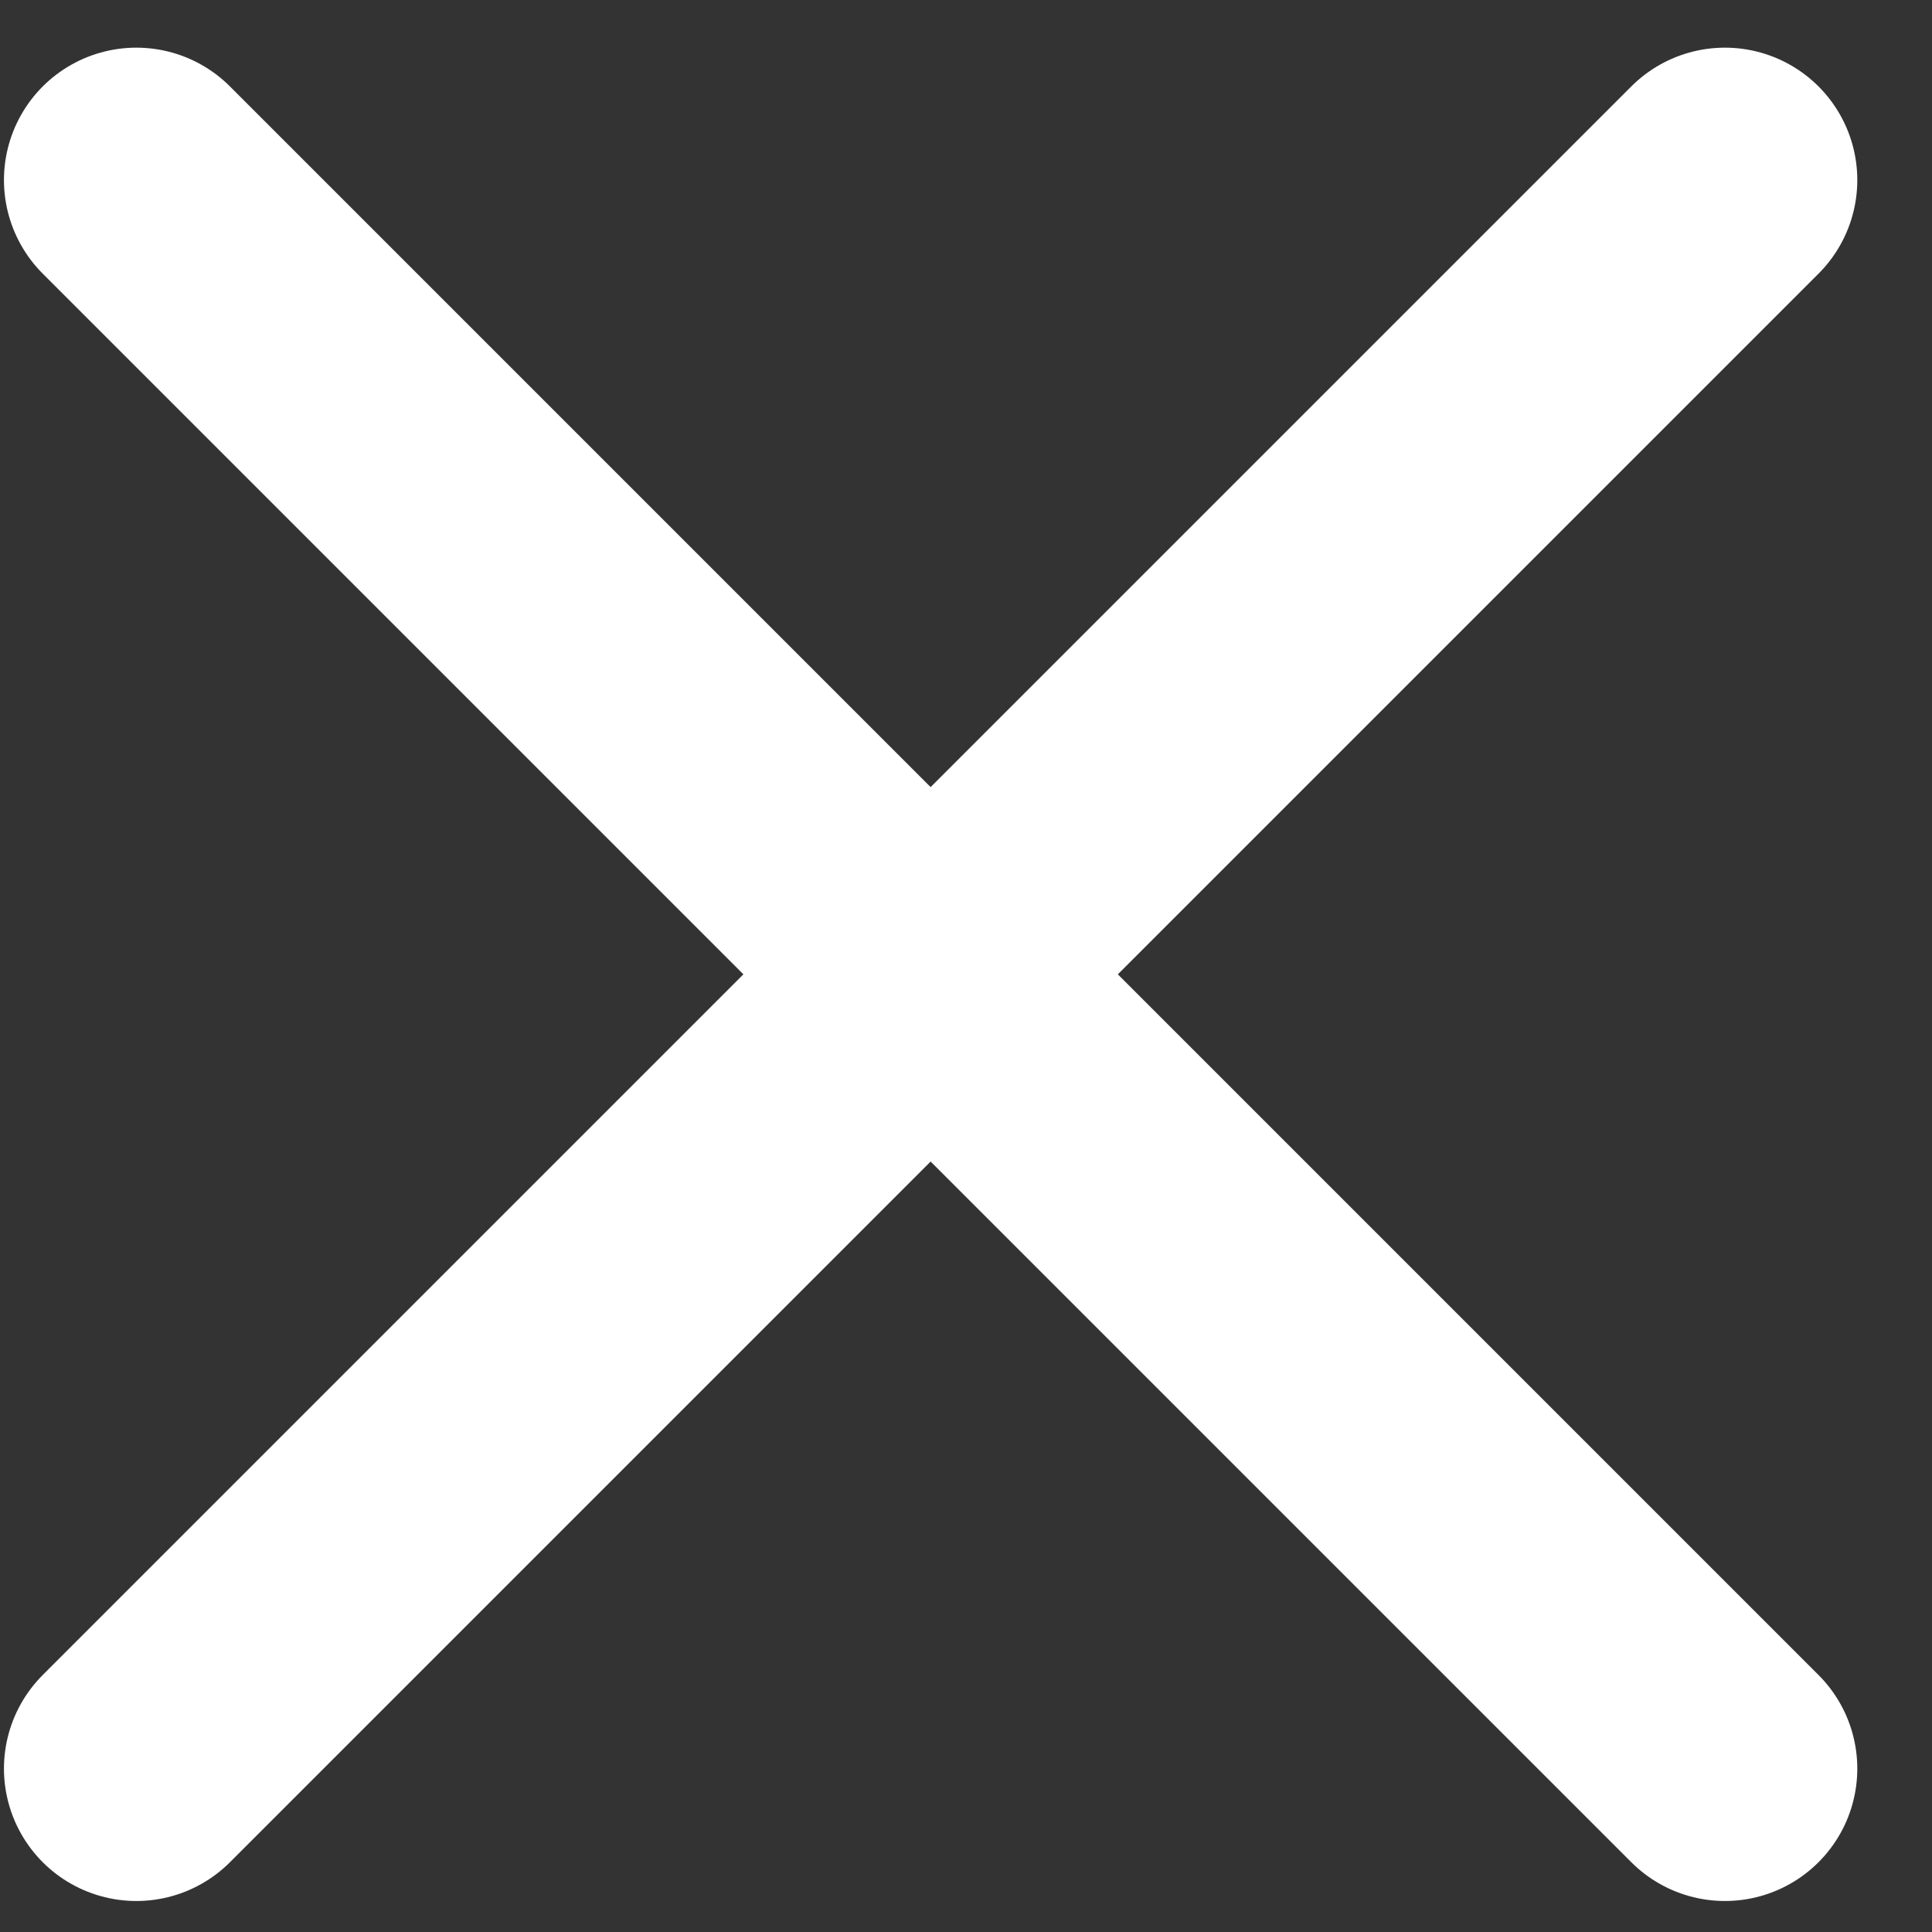
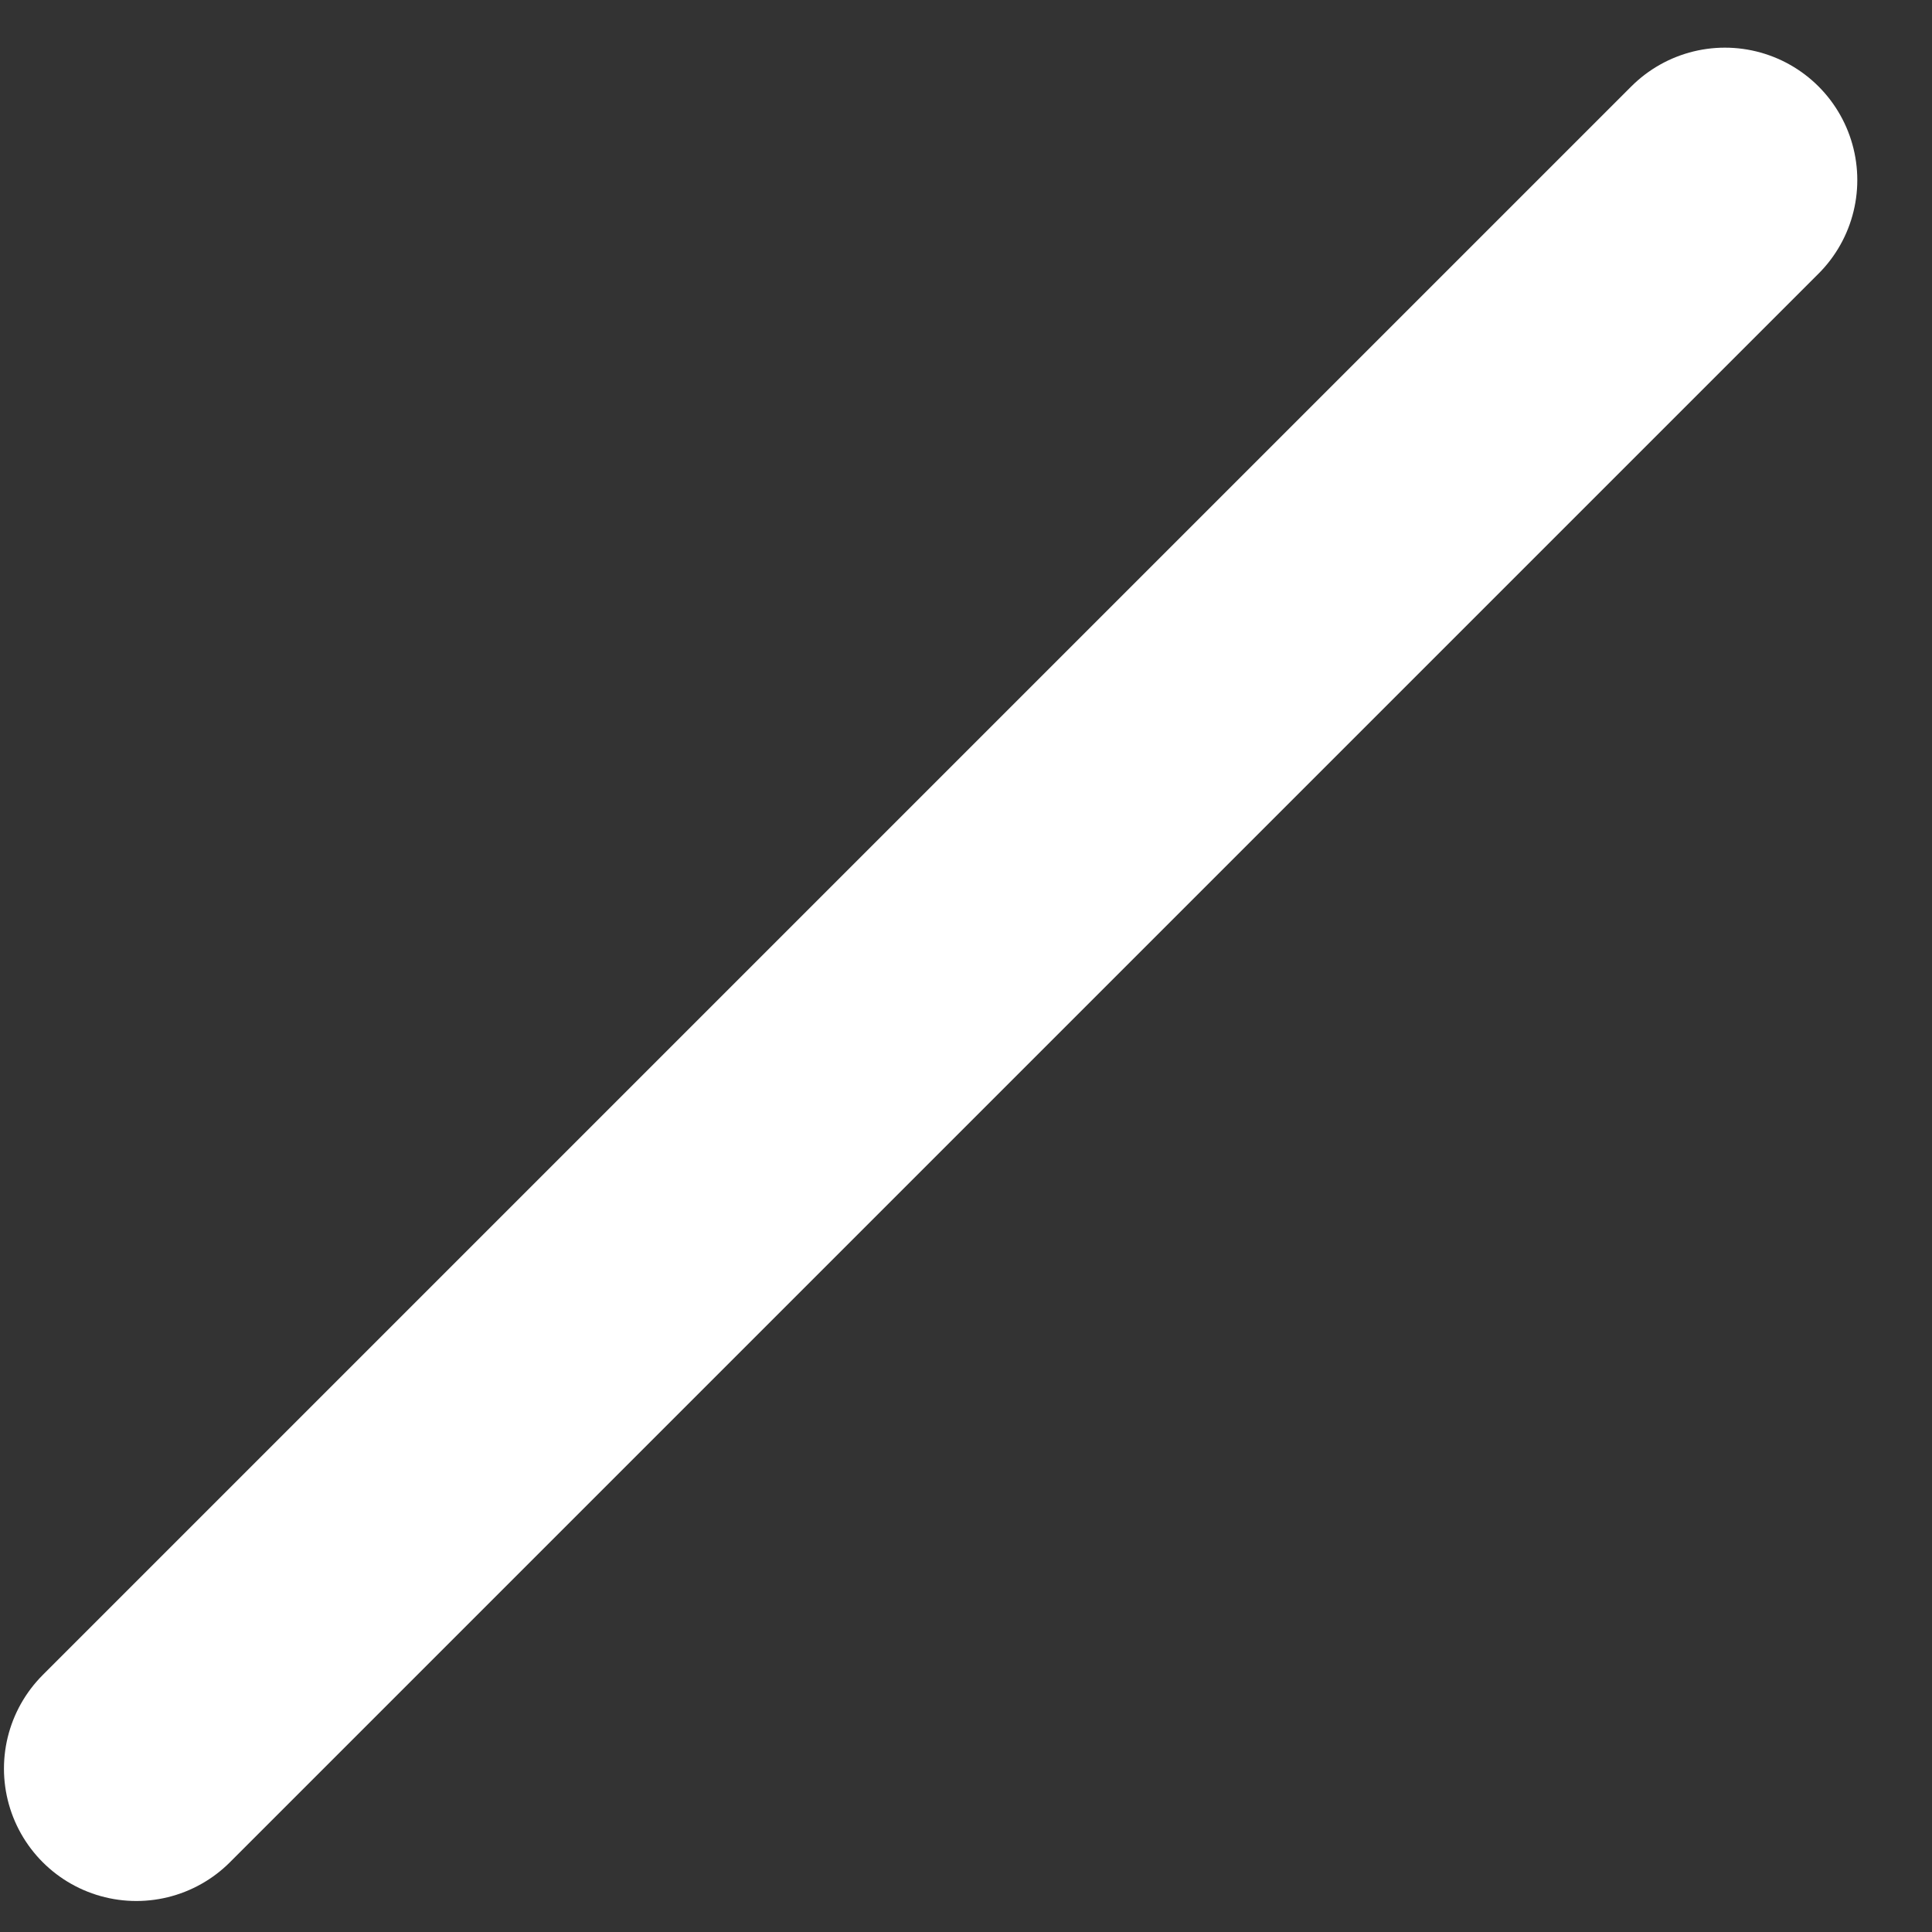
<svg xmlns="http://www.w3.org/2000/svg" width="21" height="21" viewBox="0 0 21 21" fill="none">
  <rect x="0" y="0" width="21" height="21" fill="#333333" stroke="none" />
  <path d="M18.749 1.957L1.482 19.224" stroke="white" stroke-width="2.878" stroke-linecap="round" stroke-linejoin="round" />
-   <path d="M1.482 1.957L18.749 19.224" stroke="white" stroke-width="2.878" stroke-linecap="round" stroke-linejoin="round" />
</svg>